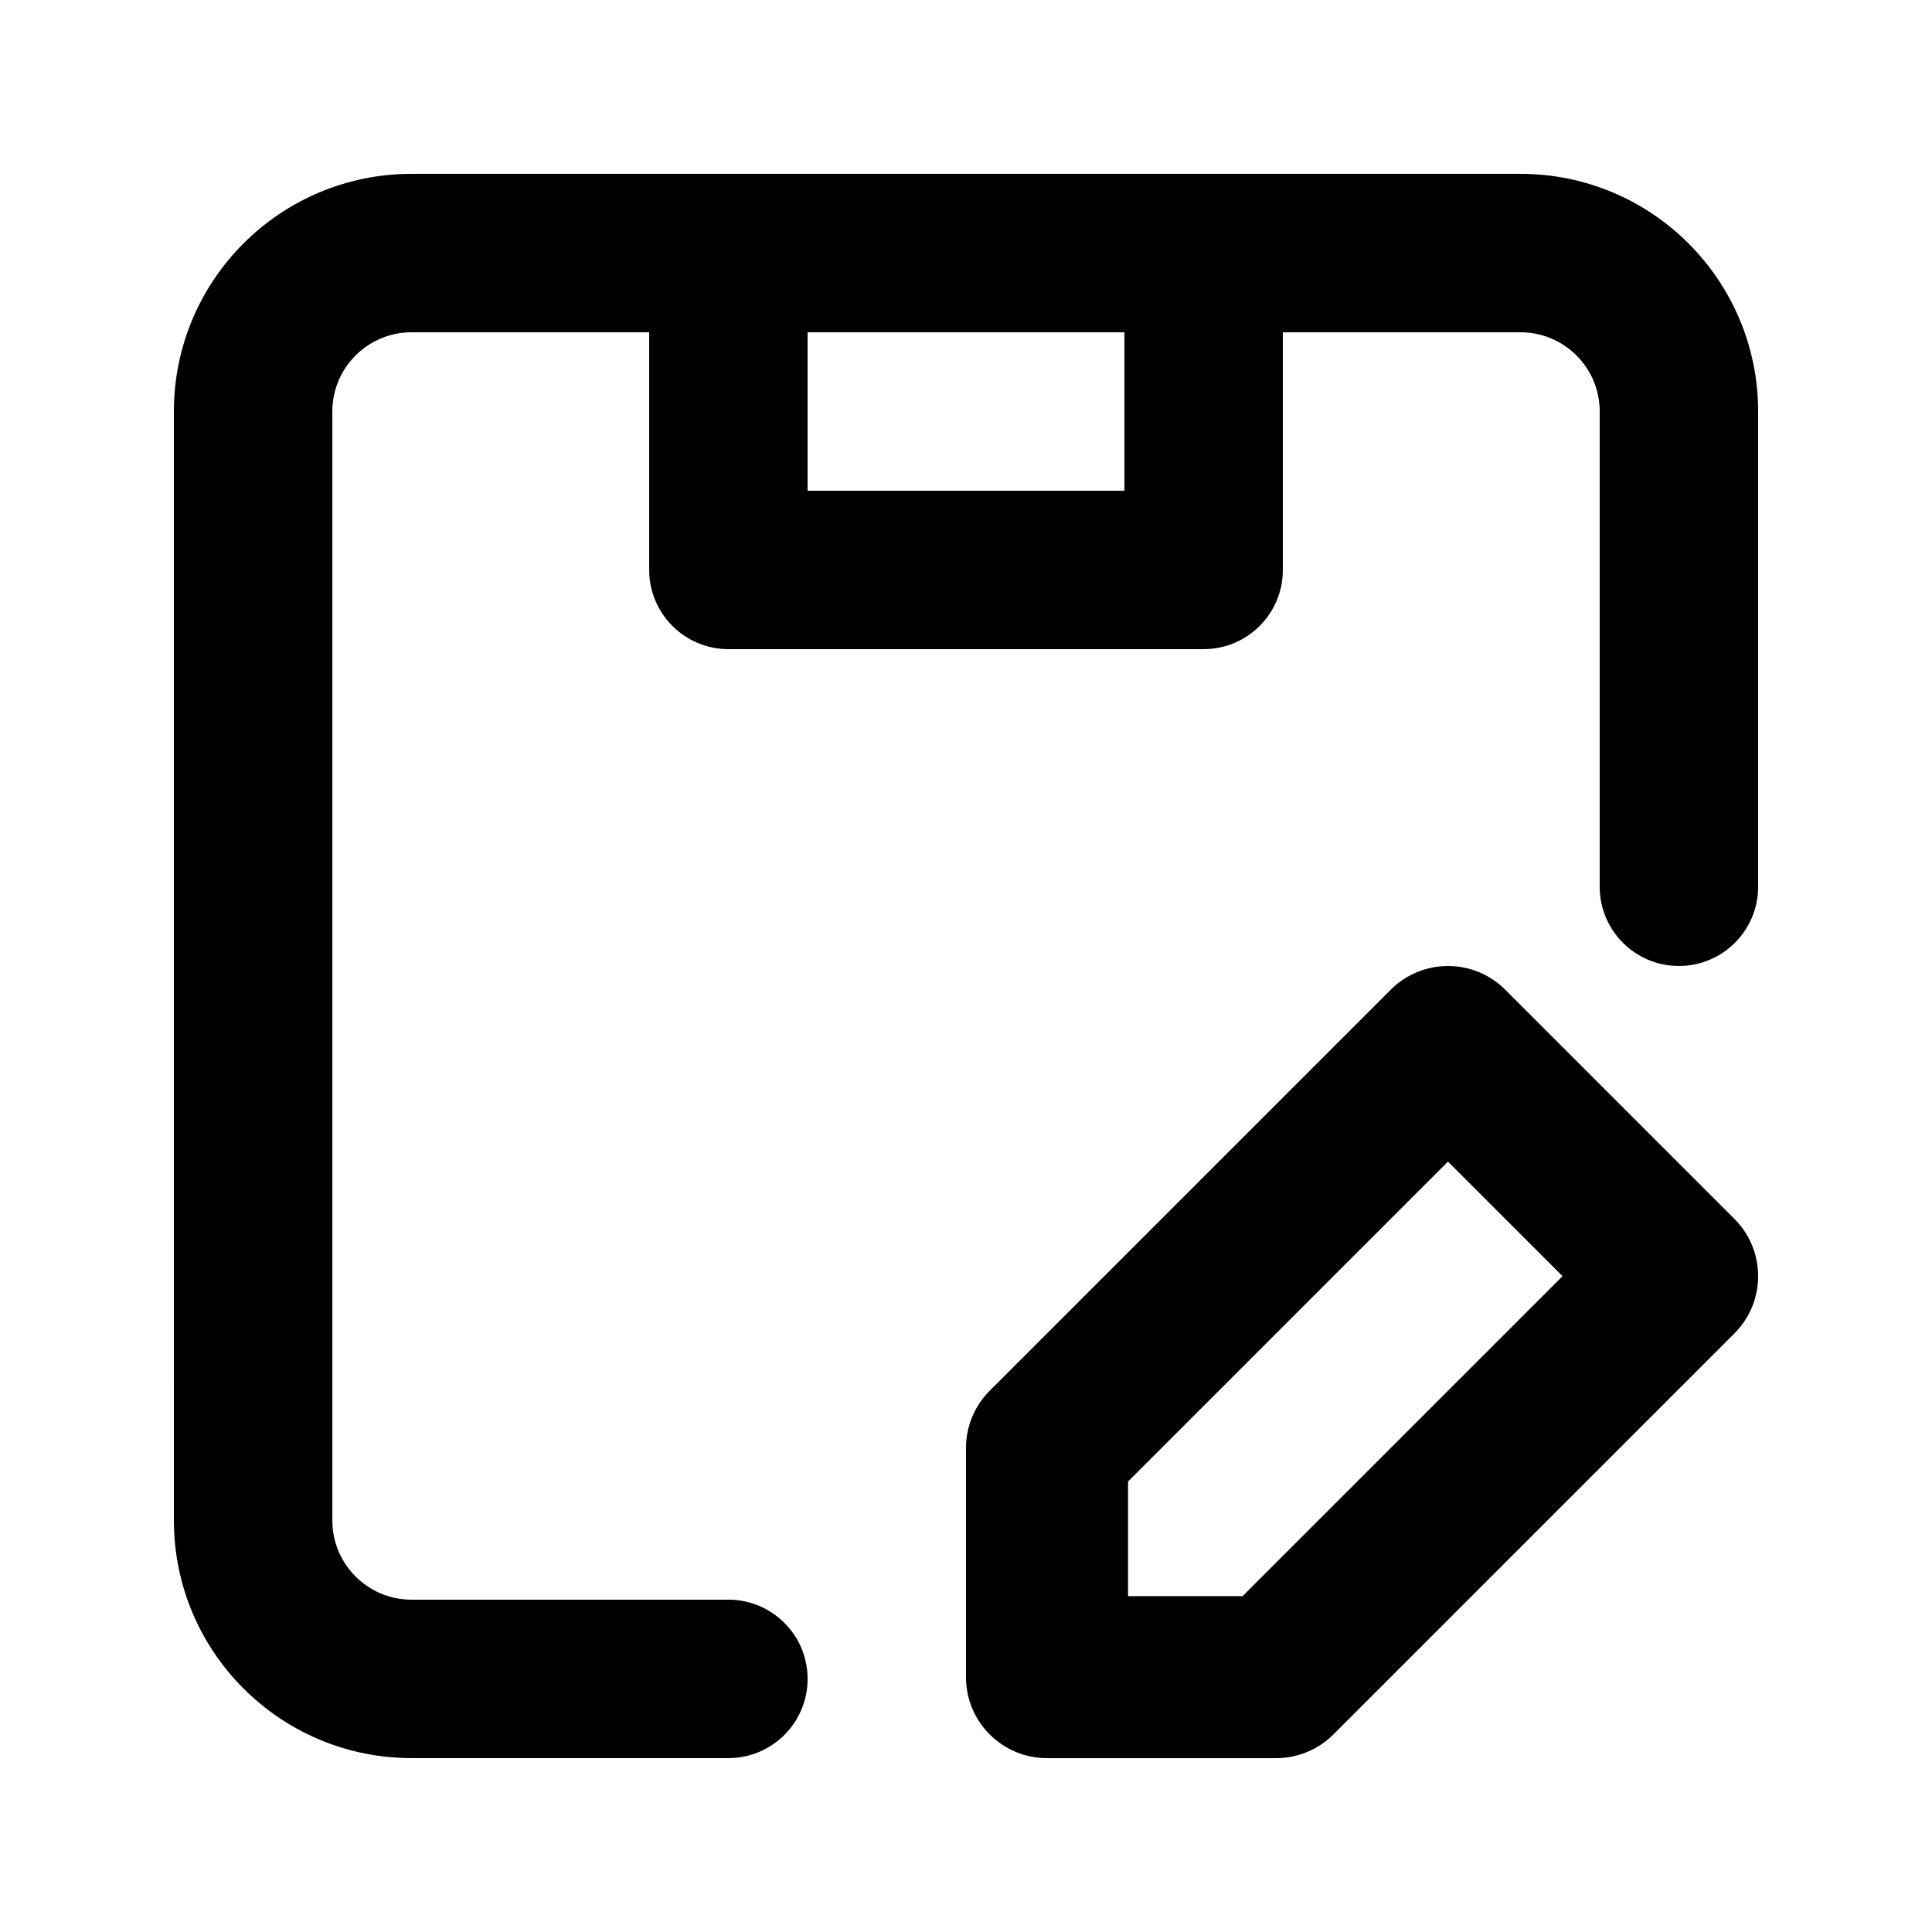
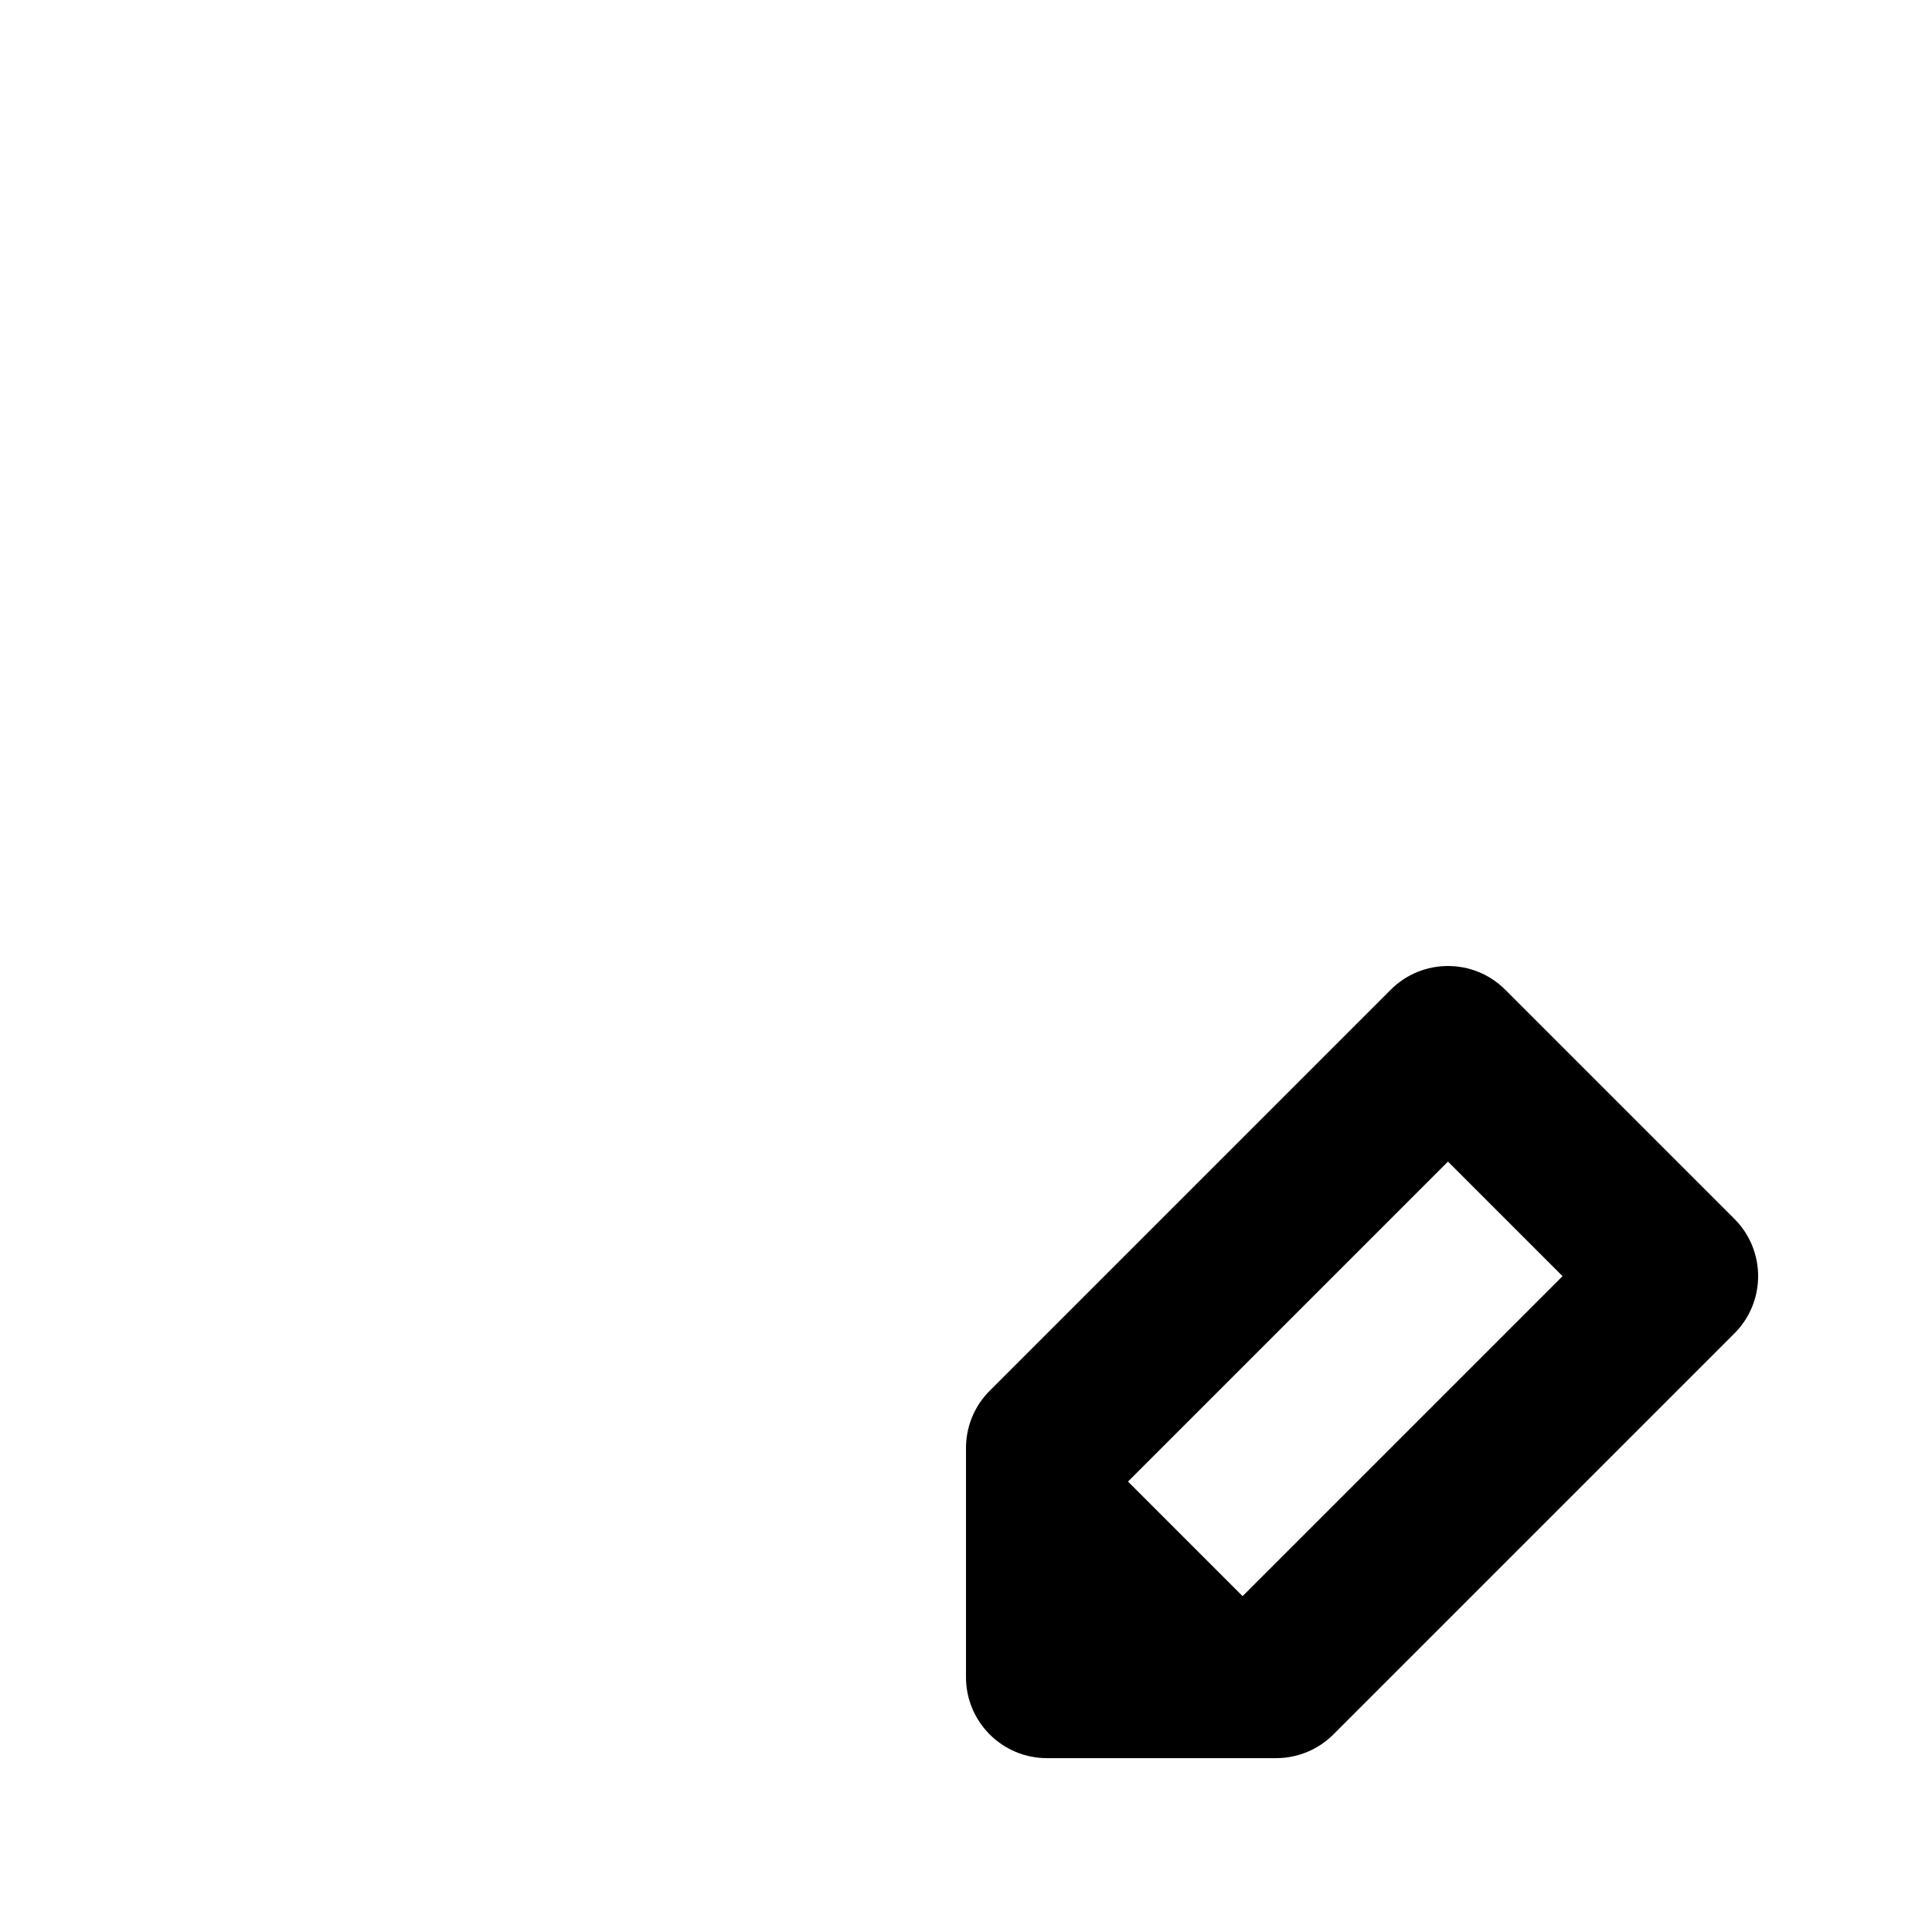
<svg xmlns="http://www.w3.org/2000/svg" fill="#000000" width="800px" height="800px" version="1.1" viewBox="144 144 512 512">
  <g fill-rule="evenodd">
-     <path d="m190.08 253.05c0-34.781 28.195-62.977 62.977-62.977h293.89c34.785 0 62.977 28.195 62.977 62.977v125.95c0 11.594-9.398 20.992-20.992 20.992s-20.992-9.398-20.992-20.992v-125.95c0-11.594-9.398-20.992-20.992-20.992h-62.977v62.977c0 11.594-9.395 20.992-20.988 20.992h-125.95c-11.594 0-20.992-9.398-20.992-20.992v-62.977h-62.977c-11.594 0-20.992 9.398-20.992 20.992v293.89c0 11.594 9.398 20.992 20.992 20.992h83.969c11.594 0 20.992 9.398 20.992 20.992s-9.398 20.992-20.992 20.992h-83.969c-34.781 0-62.977-28.191-62.977-62.977zm167.94-20.992h83.969v41.984h-83.969z" />
-     <path d="m542.91 406.29c-8.383-8.383-21.977-8.383-30.359 0l-106.27 106.27c-4.027 4.023-6.285 9.484-6.285 15.18v60.719c0 11.859 9.609 21.469 21.469 21.469h60.719c5.695 0 11.156-2.258 15.18-6.285l106.27-106.27c8.383-8.383 8.383-21.977 0-30.359zm-99.973 130.34 84.793-84.793 30.359 30.359-84.793 84.793h-30.359z" />
+     <path d="m542.91 406.29c-8.383-8.383-21.977-8.383-30.359 0l-106.27 106.27c-4.027 4.023-6.285 9.484-6.285 15.18v60.719c0 11.859 9.609 21.469 21.469 21.469h60.719c5.695 0 11.156-2.258 15.18-6.285l106.27-106.27c8.383-8.383 8.383-21.977 0-30.359zm-99.973 130.34 84.793-84.793 30.359 30.359-84.793 84.793z" />
  </g>
</svg>